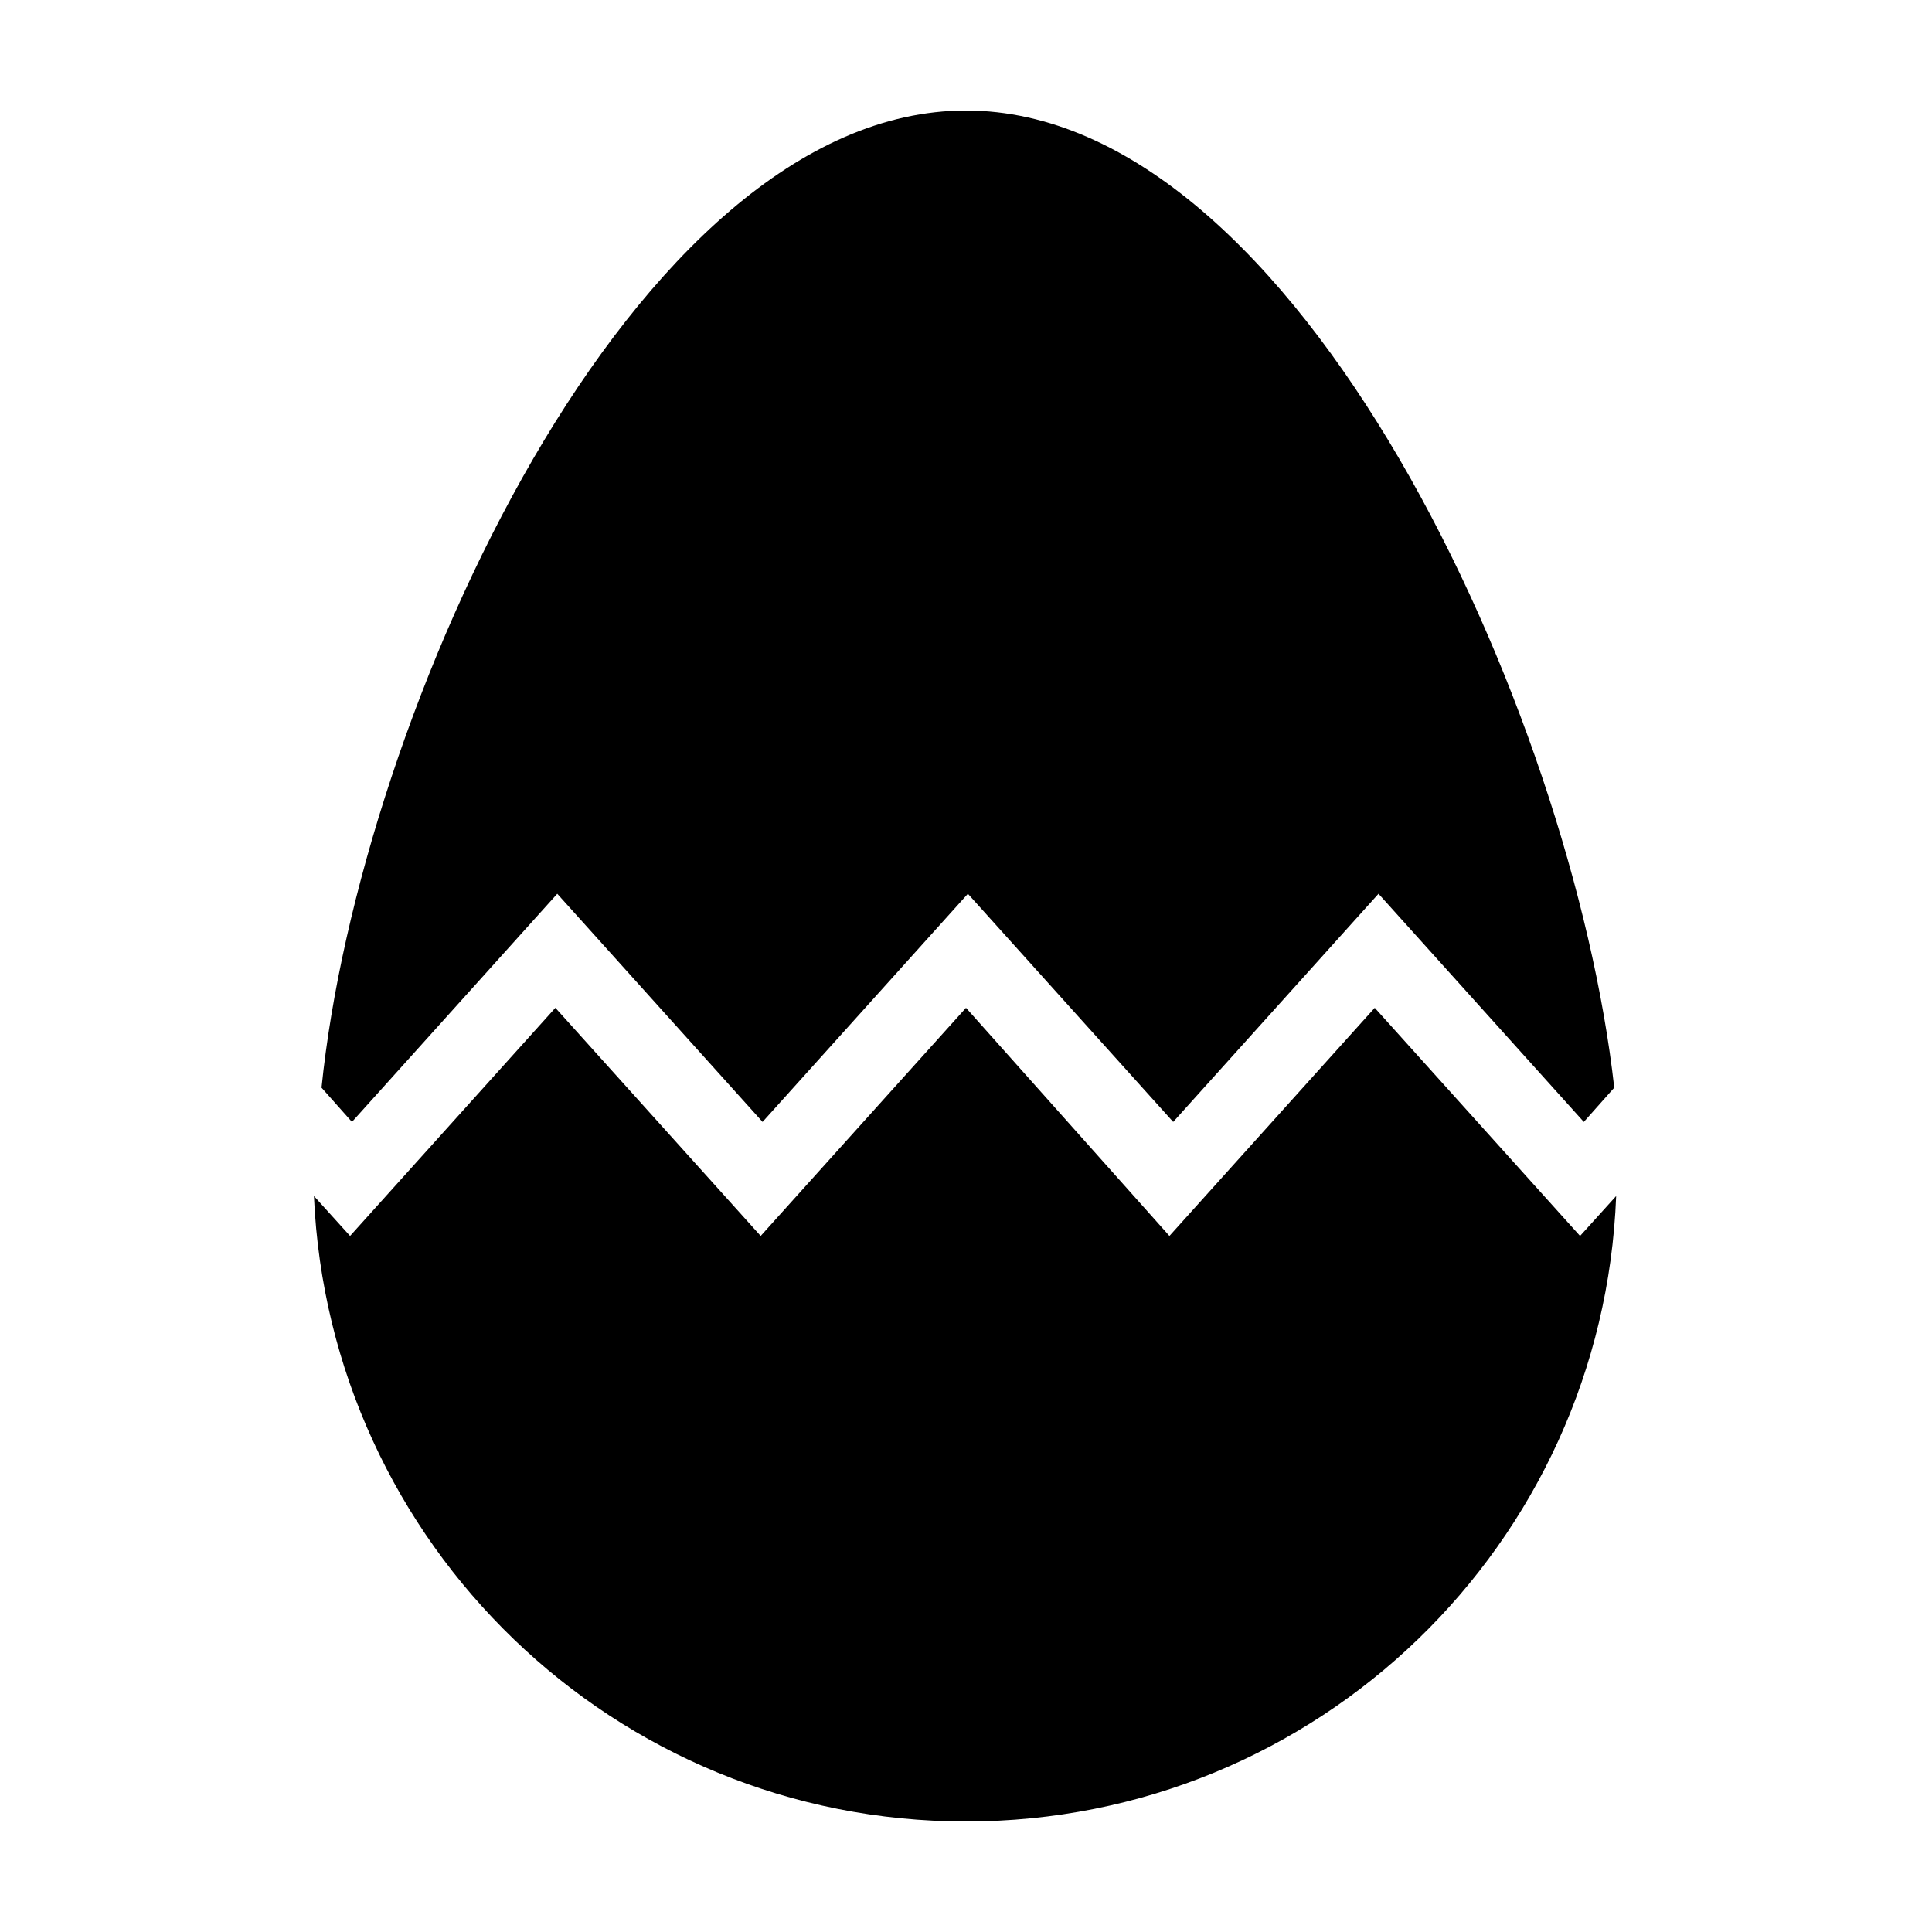
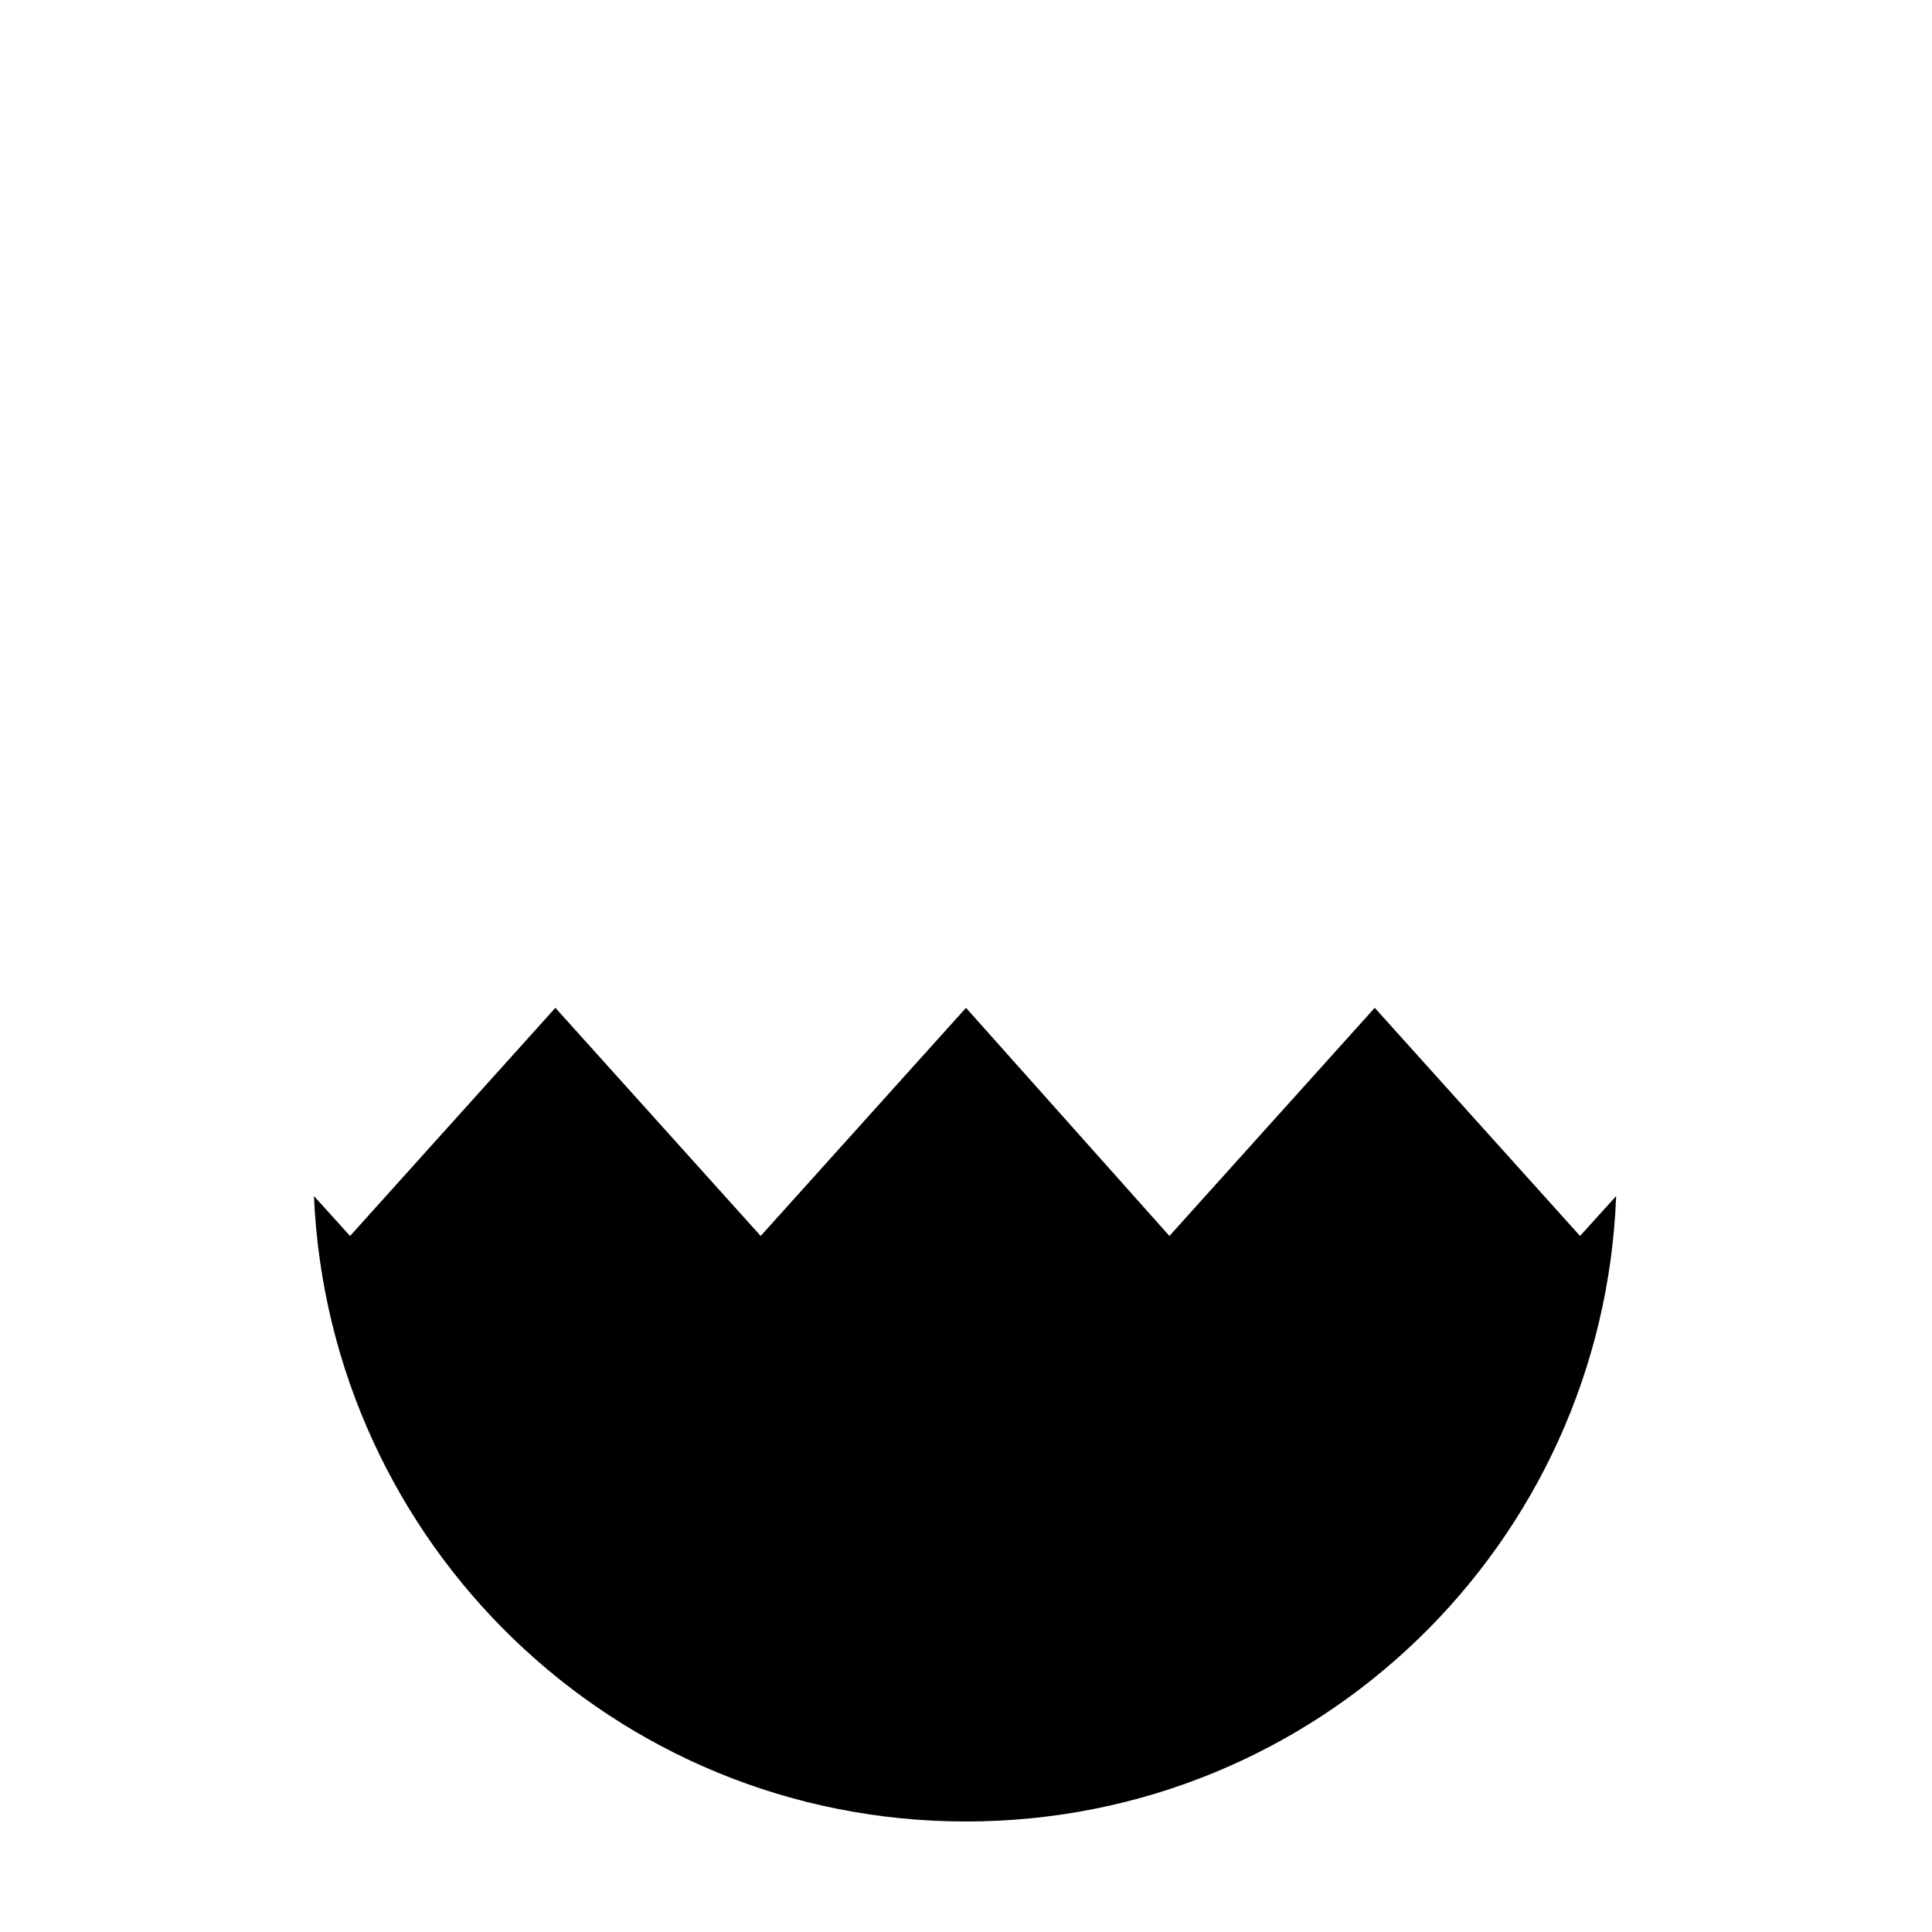
<svg xmlns="http://www.w3.org/2000/svg" fill="#000000" width="800px" height="800px" version="1.1" viewBox="144 144 512 512">
  <g>
-     <path d="m291.68 380.86 54.41 60.457 54.41-60.457 54.41 60.457 54.41-60.457 54.41 60.457 8.062-9.07c-11.078-99.25-83.629-258.96-171.79-258.96-88.168 0-160.71 159.71-170.79 258.96l8.062 9.07z" />
    <path d="m562.73 471.54-54.41-60.457-54.41 60.457-53.91-60.457-54.41 60.457-54.41-60.457-54.41 60.457-9.574-10.578c4.027 92.195 79.598 165.75 172.8 165.75 93.203 0 168.78-73.555 172.3-165.75z" />
  </g>
</svg>